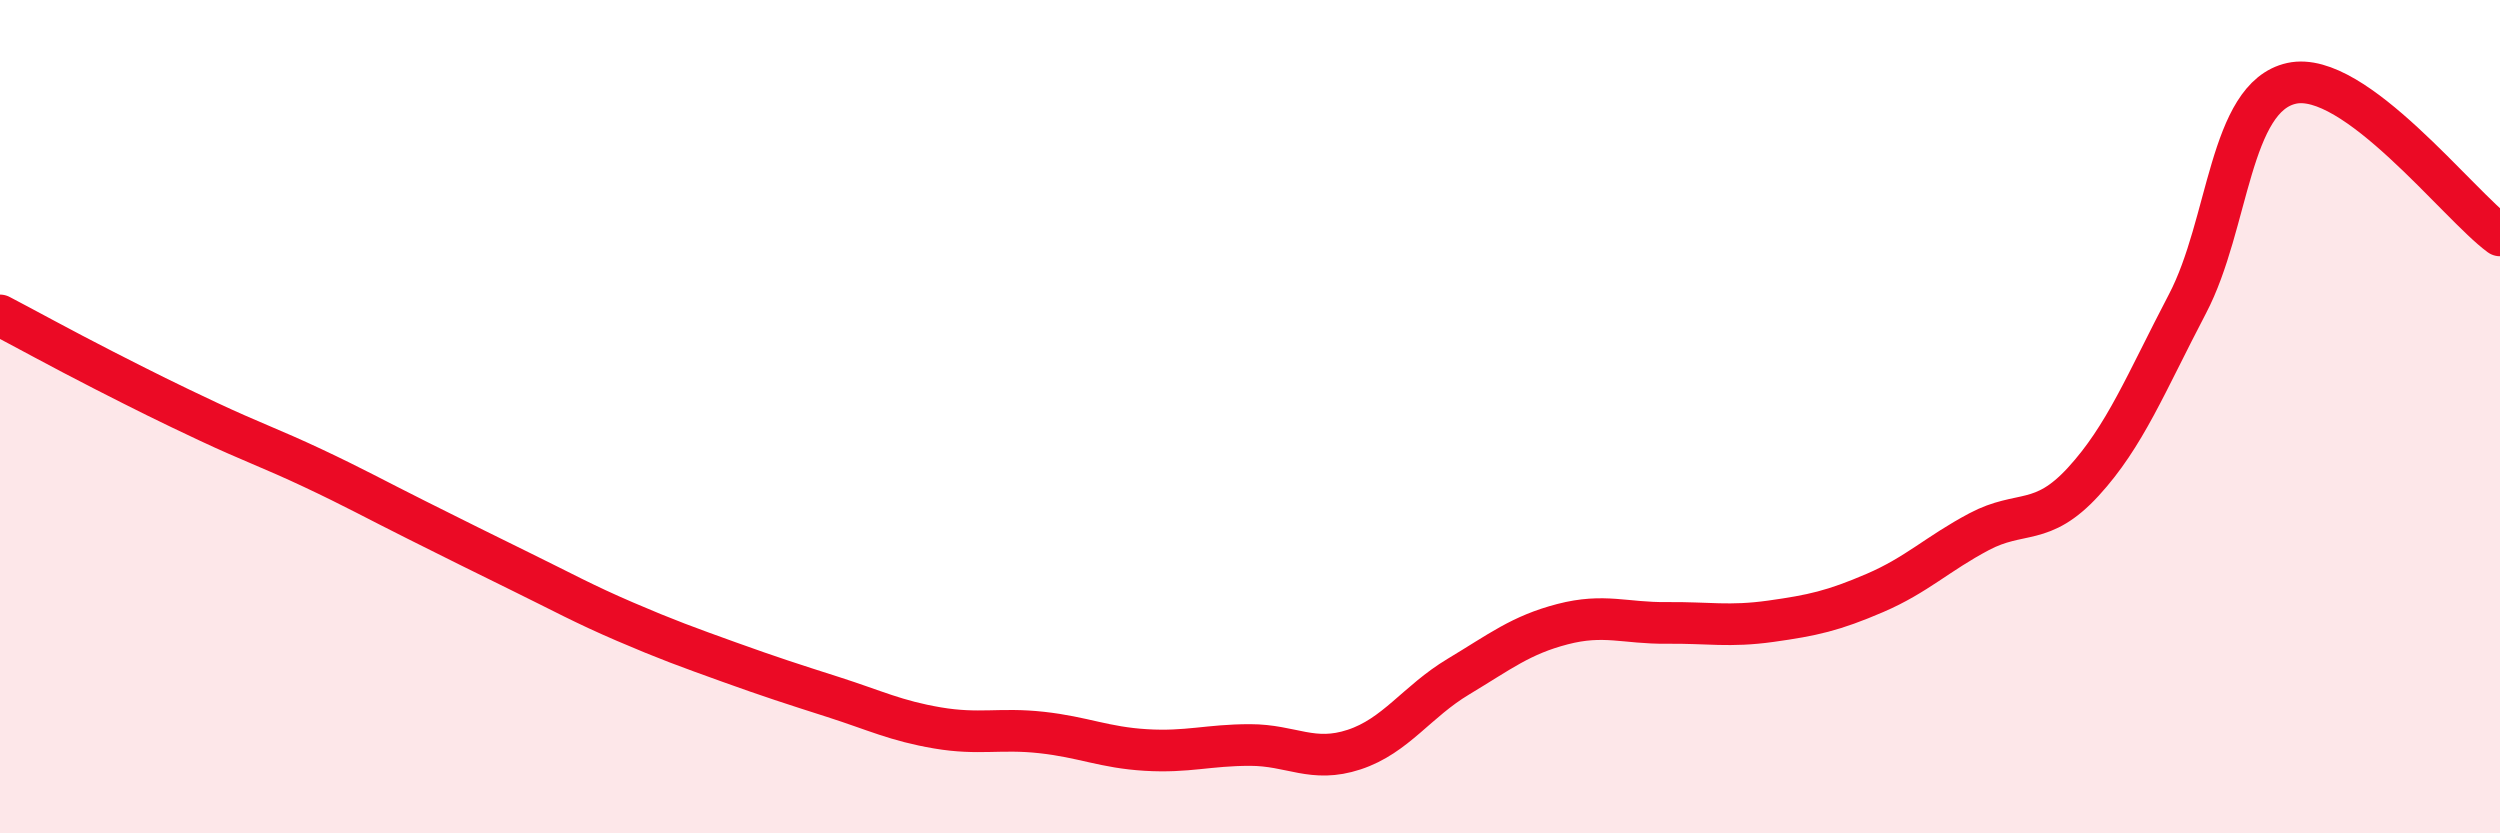
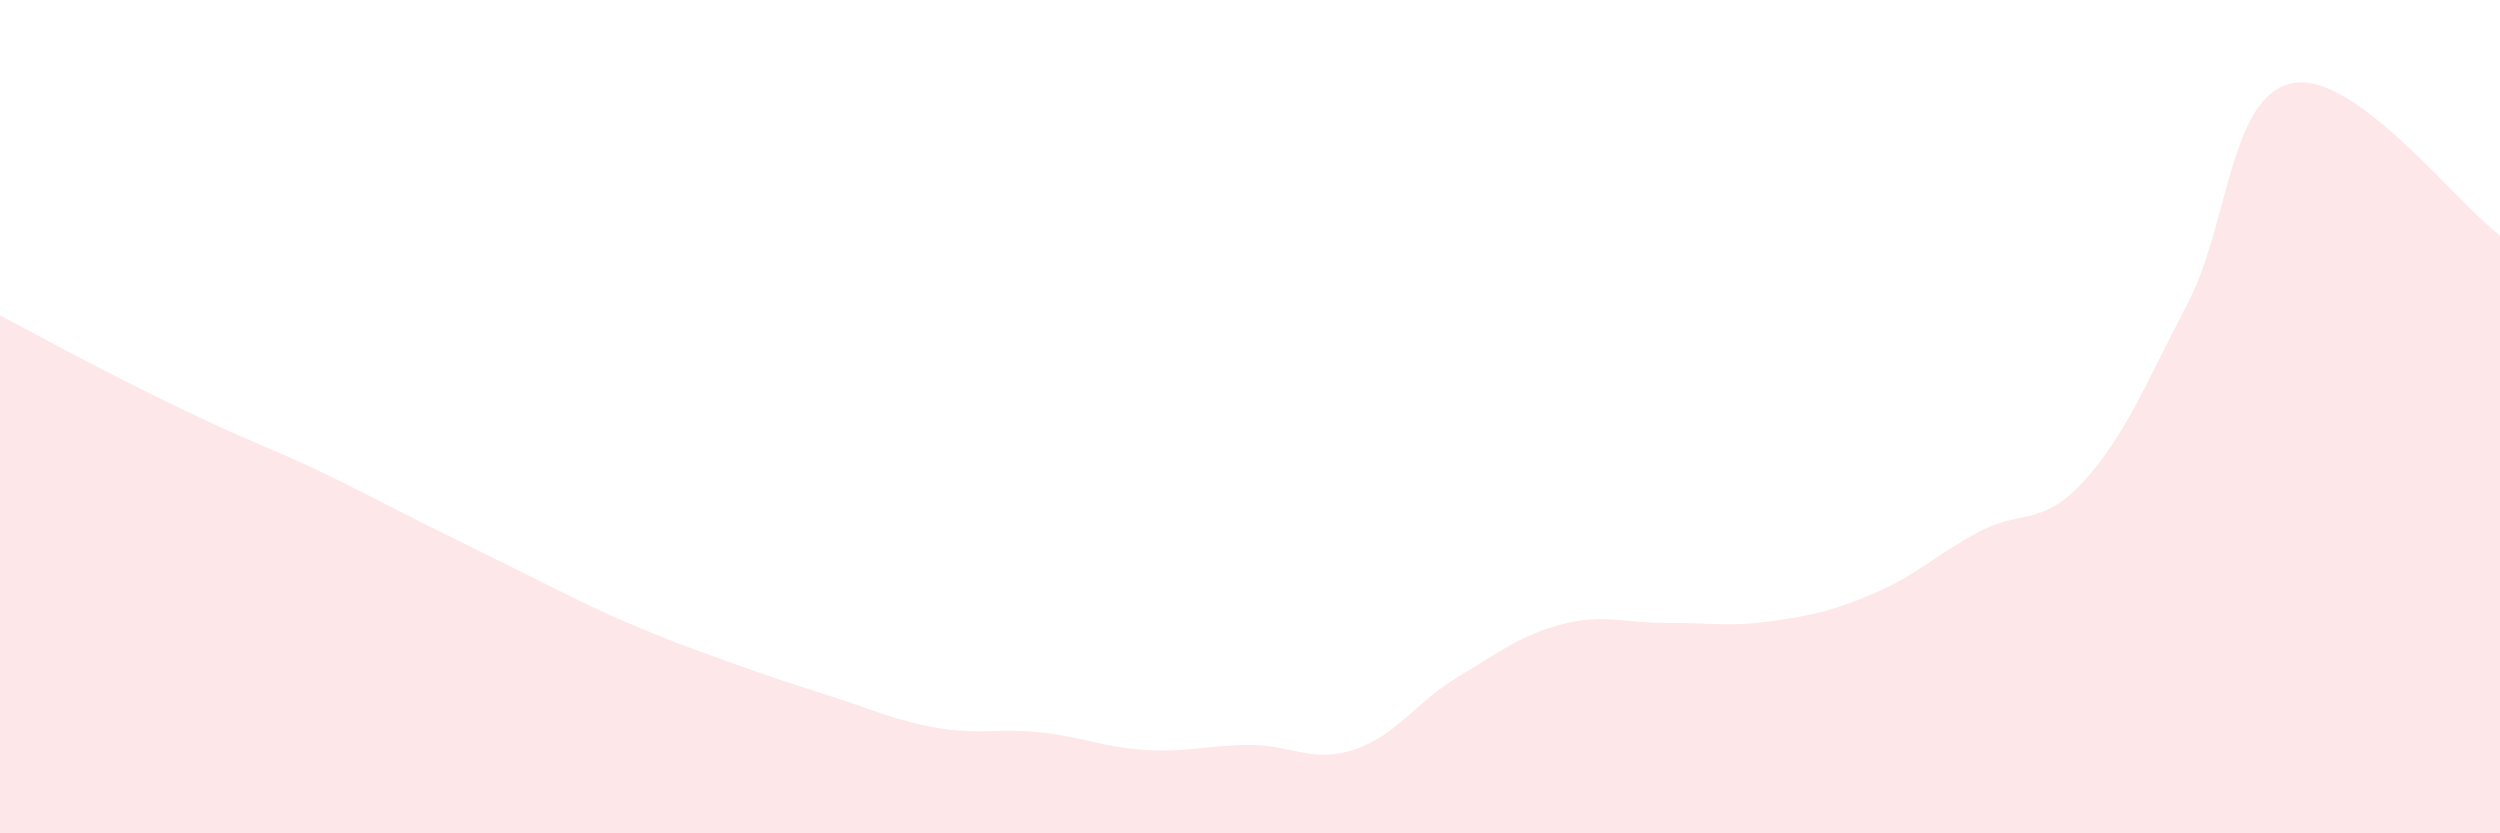
<svg xmlns="http://www.w3.org/2000/svg" width="60" height="20" viewBox="0 0 60 20">
  <path d="M 0,7.57 C 0.5,7.83 1.5,8.38 2.5,8.89 C 3.5,9.4 4,9.65 5,10.12 C 6,10.59 6.5,10.76 7.5,11.23 C 8.5,11.7 9,11.98 10,12.48 C 11,12.98 11.5,13.23 12.5,13.72 C 13.5,14.21 14,14.49 15,14.92 C 16,15.35 16.5,15.53 17.5,15.89 C 18.5,16.25 19,16.41 20,16.73 C 21,17.05 21.5,17.3 22.5,17.47 C 23.5,17.64 24,17.47 25,17.58 C 26,17.69 26.5,17.94 27.5,18 C 28.5,18.06 29,17.88 30,17.88 C 31,17.88 31.5,18.32 32.5,17.99 C 33.5,17.66 34,16.84 35,16.24 C 36,15.64 36.5,15.24 37.5,14.98 C 38.5,14.72 39,14.96 40,14.95 C 41,14.94 41.5,15.05 42.5,14.91 C 43.5,14.77 44,14.66 45,14.23 C 46,13.8 46.5,13.29 47.5,12.76 C 48.5,12.23 49,12.65 50,11.56 C 51,10.47 51.5,9.2 52.5,7.29 C 53.5,5.38 53.5,2.33 55,2 C 56.5,1.67 59,4.92 60,5.65L60 20L0 20Z" fill="#EB0A25" opacity="0.1" stroke-linecap="round" stroke-linejoin="round" />
-   <path d="M 0,7.57 C 0.5,7.83 1.5,8.38 2.5,8.89 C 3.5,9.4 4,9.65 5,10.12 C 6,10.59 6.5,10.76 7.5,11.23 C 8.5,11.7 9,11.98 10,12.48 C 11,12.98 11.5,13.23 12.5,13.72 C 13.5,14.21 14,14.49 15,14.92 C 16,15.35 16.5,15.53 17.5,15.89 C 18.5,16.25 19,16.41 20,16.73 C 21,17.05 21.5,17.3 22.5,17.47 C 23.5,17.64 24,17.47 25,17.58 C 26,17.69 26.5,17.94 27.5,18 C 28.5,18.06 29,17.88 30,17.88 C 31,17.88 31.5,18.32 32.5,17.99 C 33.5,17.66 34,16.84 35,16.24 C 36,15.64 36.5,15.24 37.5,14.98 C 38.5,14.72 39,14.96 40,14.95 C 41,14.94 41.5,15.05 42.5,14.91 C 43.5,14.77 44,14.66 45,14.23 C 46,13.8 46.5,13.29 47.5,12.76 C 48.5,12.23 49,12.65 50,11.56 C 51,10.47 51.5,9.2 52.5,7.29 C 53.5,5.38 53.5,2.33 55,2 C 56.5,1.67 59,4.92 60,5.65" stroke="#EB0A25" stroke-width="1" fill="none" stroke-linecap="round" stroke-linejoin="round" />
</svg>